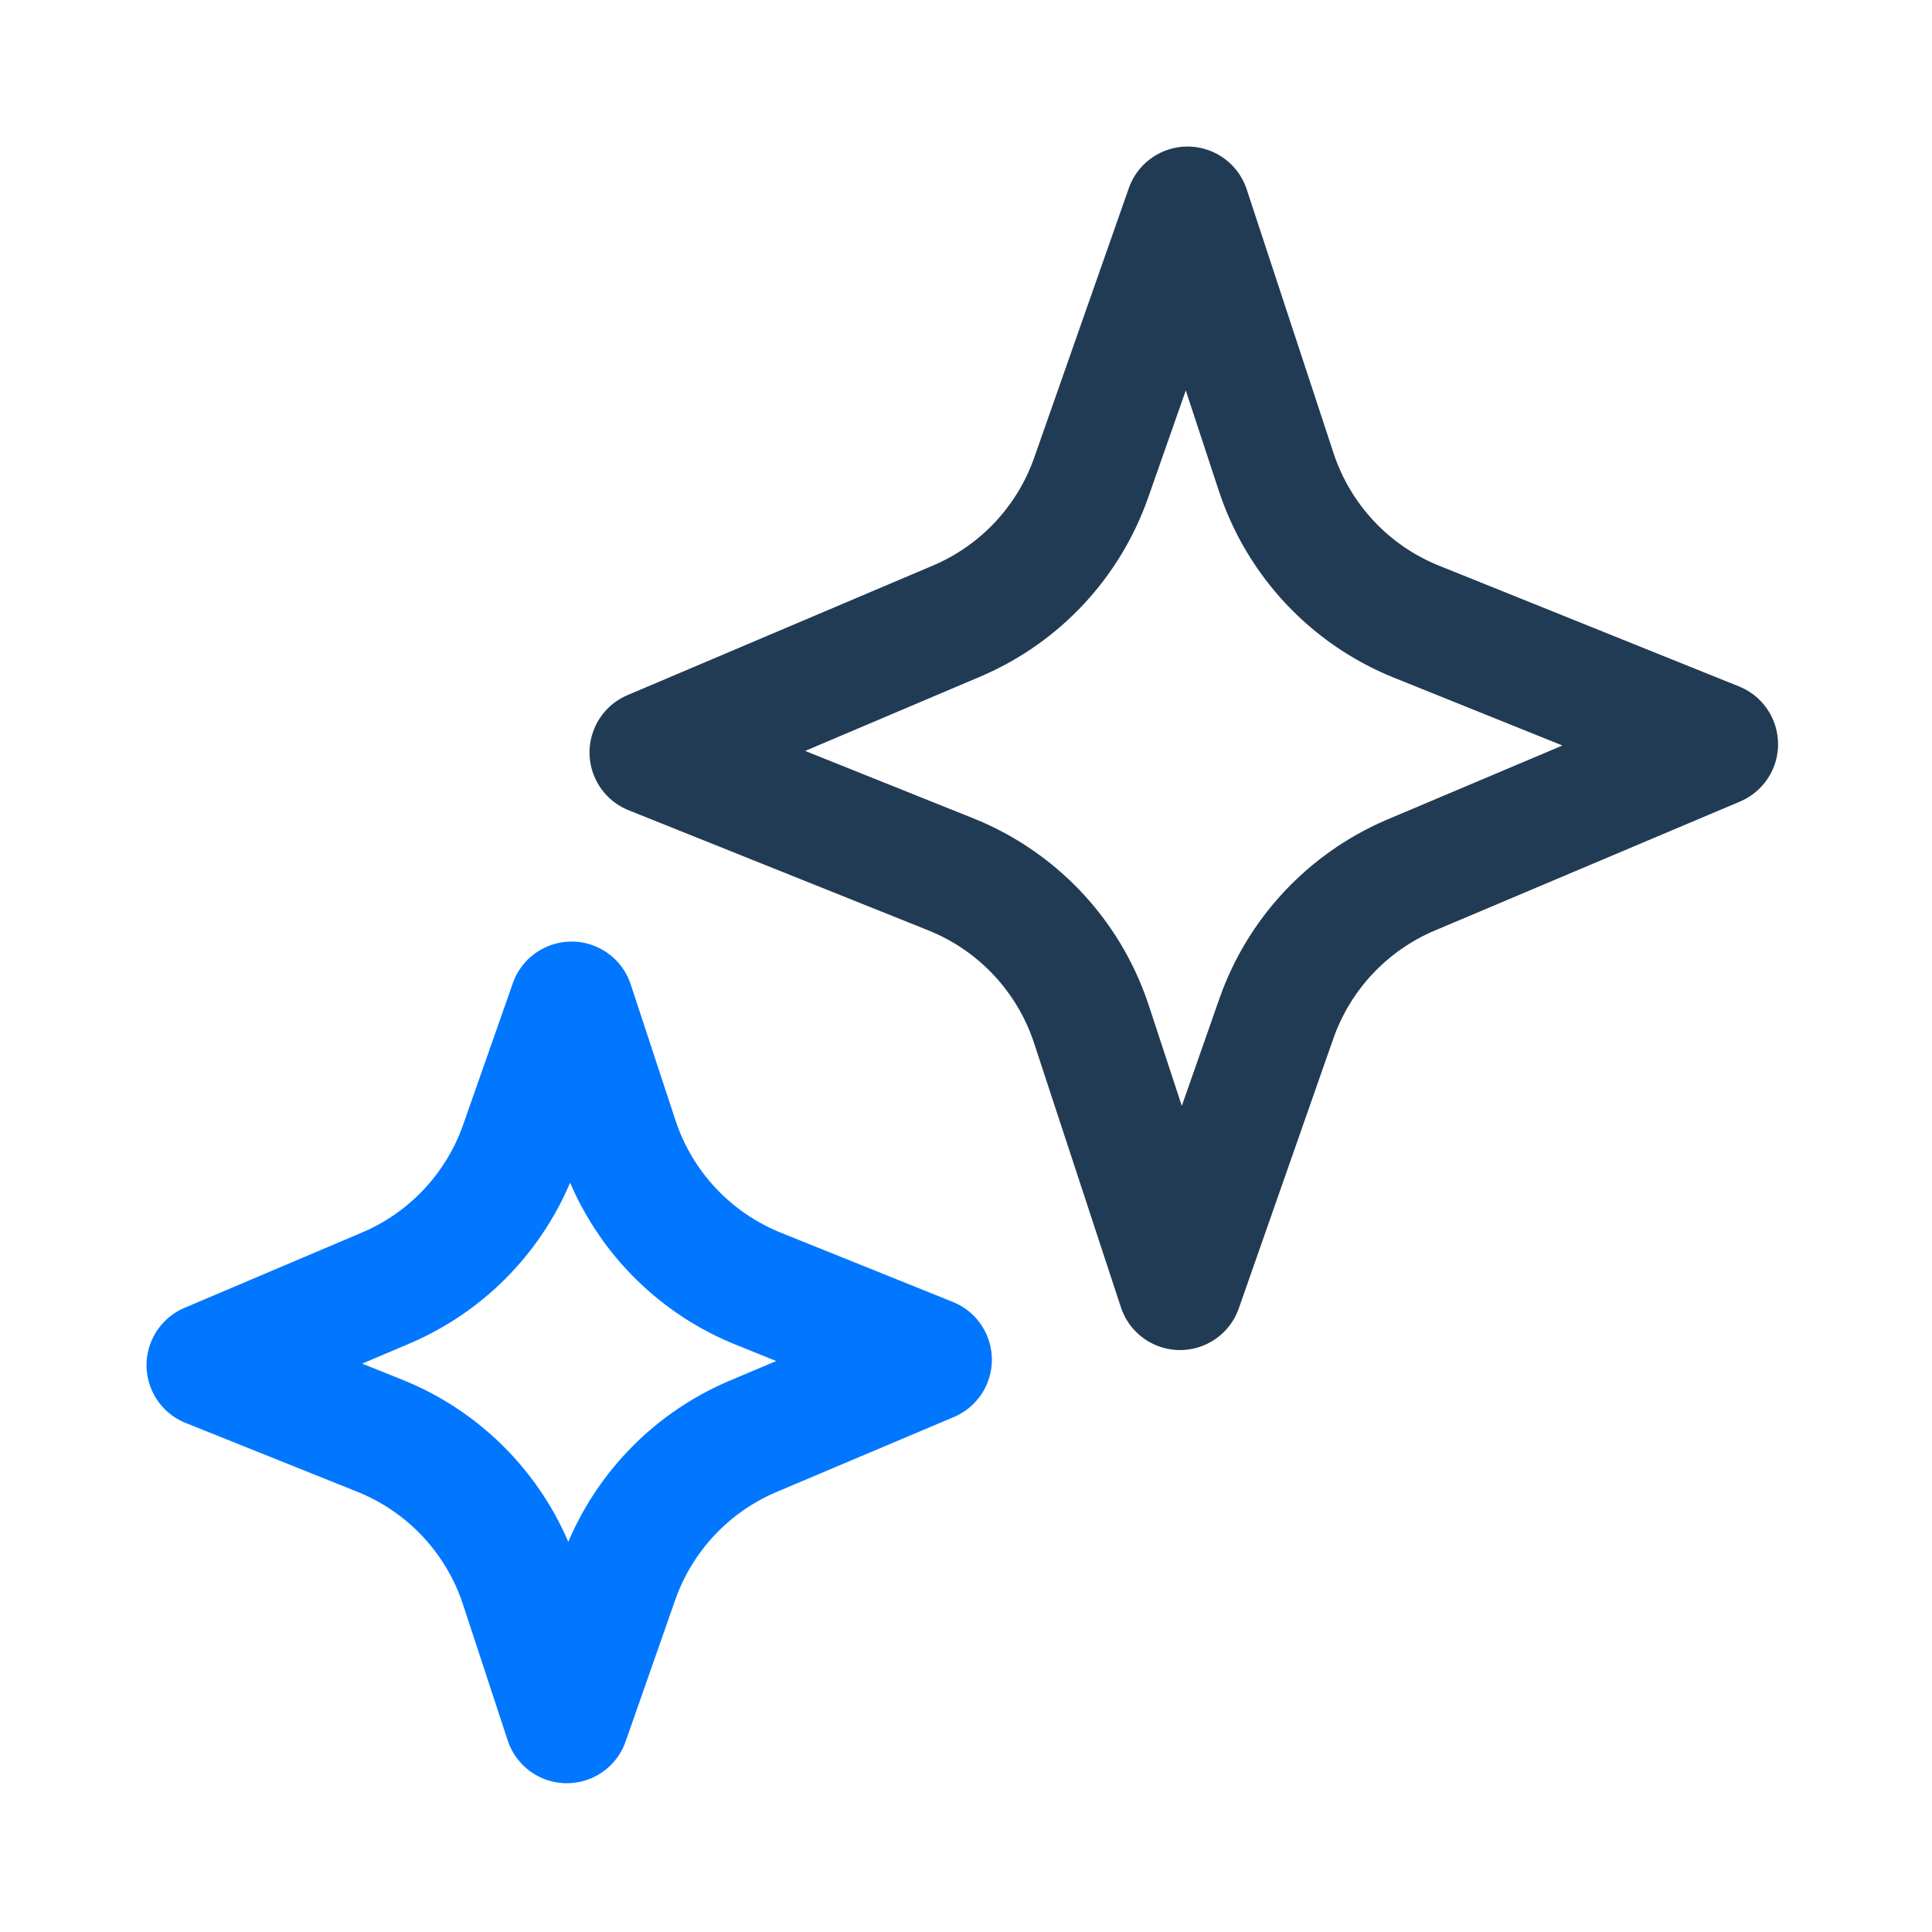
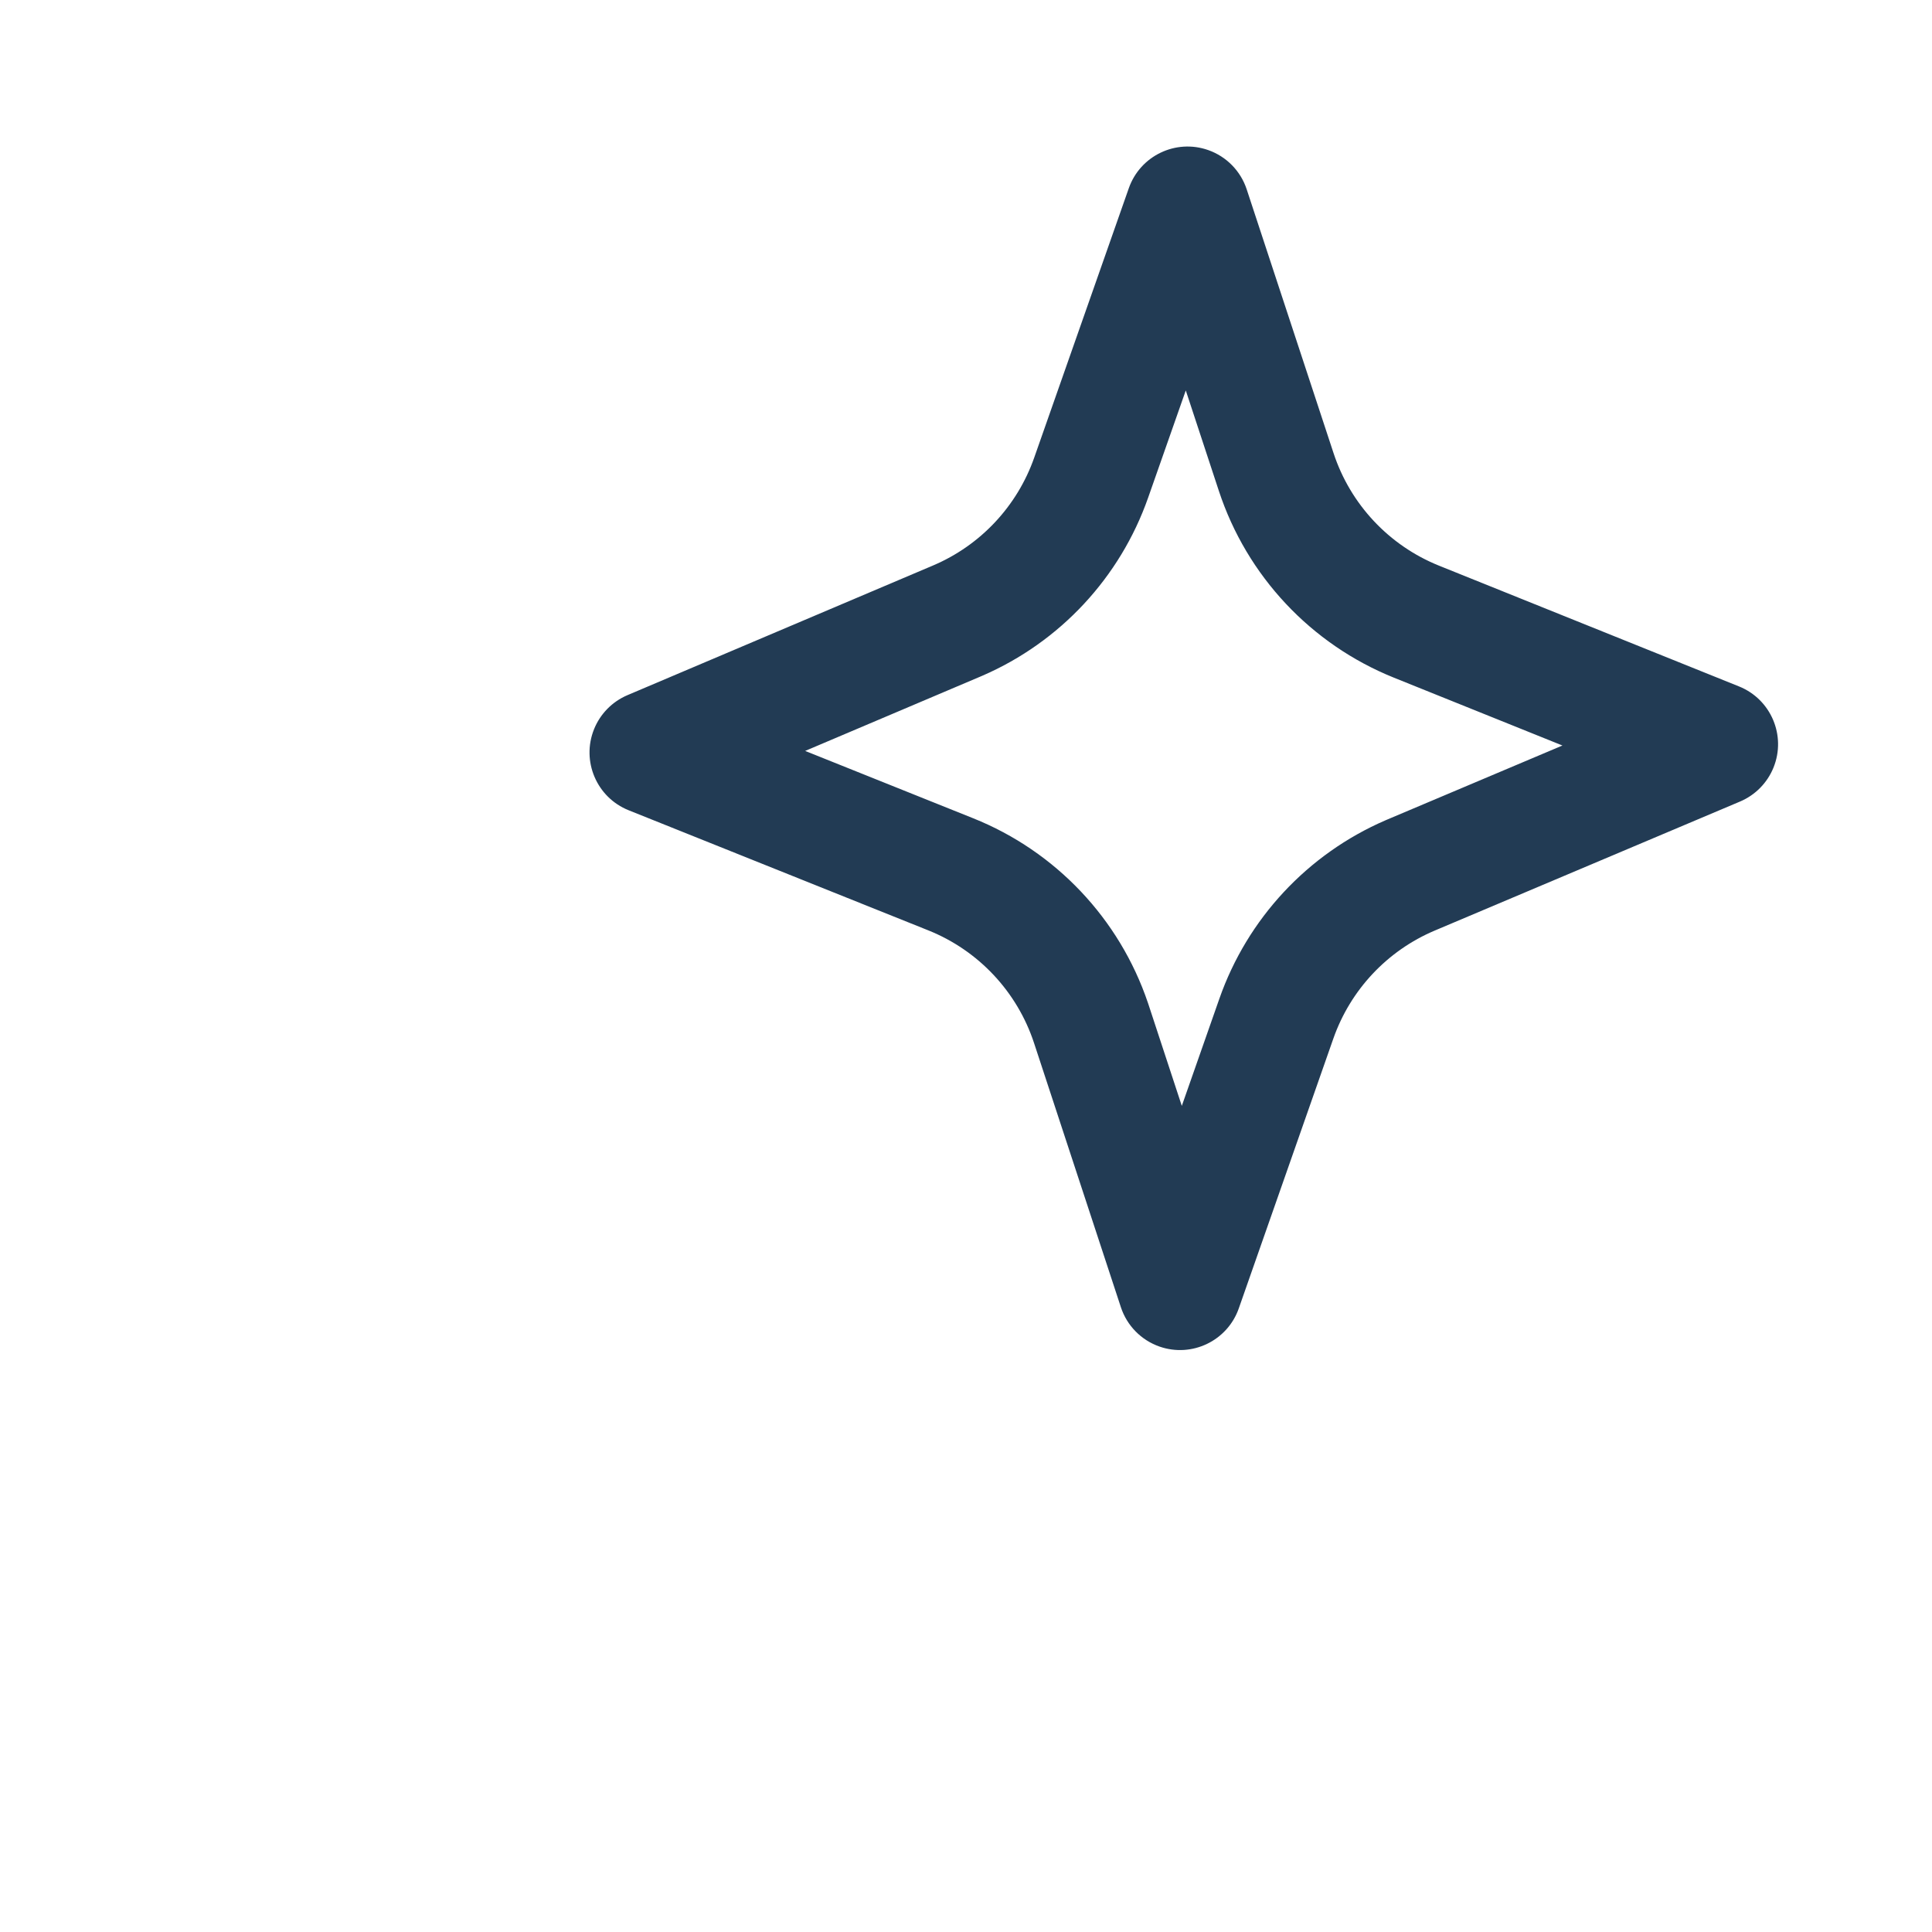
<svg xmlns="http://www.w3.org/2000/svg" width="1024px" height="1024px" viewBox="0 0 1024 1024" version="1.1">
  <title>优势3</title>
  <g id="优势3" stroke="none" stroke-width="1" fill="none" fill-rule="evenodd">
    <g id="编组" transform="translate(64, 64)" fill-rule="nonzero">
      <path d="M377.522,99.552 L508.94,165.866 C534.458,178.742 564.356,179.709 590.652,168.507 L748.347,101.333 C765.115,94.191 784.498,101.993 791.64,118.761 C795.083,126.843 795.161,135.964 791.857,144.103 L725.811,306.838 C715.522,332.188 716.418,360.705 728.276,385.36 L793.954,521.91 C801.853,538.335 794.943,558.053 778.519,565.953 C769.275,570.399 758.489,570.294 749.333,565.668 L617.803,499.213 C592.232,486.294 562.257,485.339 535.915,496.606 L378.591,563.897 C361.834,571.064 342.44,563.29 335.272,546.533 C331.818,538.456 331.726,529.335 335.018,521.19 L400.939,358.084 C411.165,332.781 410.259,304.341 398.443,279.74 L332.909,143.302 C325.019,126.873 331.94,107.158 348.368,99.267 C357.604,94.831 368.376,94.937 377.522,99.552 Z M704.296,189.661 L615.734,227.388 C572.087,245.98 522.462,244.376 480.108,223.003 L430.06,197.749 L456.133,252.03 C475.55,292.454 477.218,339.124 460.78,380.805 L460.276,382.066 L422.512,475.502 L510.746,437.763 C554.031,419.249 603.226,420.616 645.389,441.453 L646.664,442.09 L696.703,467.373 L670.601,413.101 C651.115,372.588 649.463,325.793 666.002,284.034 L666.509,282.77 L704.296,189.661 Z" id="星形" fill="#223B54" transform="translate(563.435, 332.614) rotate(45) translate(-563.435, -332.614)" />
-       <path d="M402.094,509.09 C405.537,517.172 405.615,526.293 402.311,534.432 L363.979,628.881 C353.69,654.232 354.586,682.748 366.444,707.404 L400.917,779.076 C408.817,795.5 401.906,815.219 385.482,823.119 C376.238,827.565 365.452,827.46 356.297,822.834 L288.598,788.63 C263.027,775.71 233.052,774.755 206.71,786.022 L116.626,824.553 C99.869,831.72 80.475,823.946 73.307,807.189 C69.853,799.112 69.761,789.991 73.053,781.846 L111.342,687.109 C121.569,661.806 120.663,633.365 108.846,608.764 L74.435,537.121 C66.544,520.693 73.465,500.978 89.894,493.087 C99.129,488.651 109.901,488.756 119.048,493.372 L186.716,527.517 C212.234,540.394 242.132,541.36 268.428,530.158 L358.801,491.662 C375.569,484.52 394.952,492.322 402.094,509.09 Z M314.751,579.99 L293.51,589.039 C254.228,605.772 210.104,606.146 170.795,590.473 L170.674,590.423 L170.896,590.971 C186.104,628.989 186.293,671.517 171.183,709.829 L170.679,711.09 L160.547,736.157 L181.541,727.179 C220.891,710.348 265.125,709.948 304.52,725.67 L304.595,725.699 L304.394,725.206 C289.135,687.101 288.968,644.461 304.17,606.077 L304.677,604.813 L314.751,579.99 Z" id="星形备份" fill="#0177FF" transform="translate(237.691, 658.117) rotate(45) translate(-237.691, -658.117)" />
    </g>
  </g>
</svg>